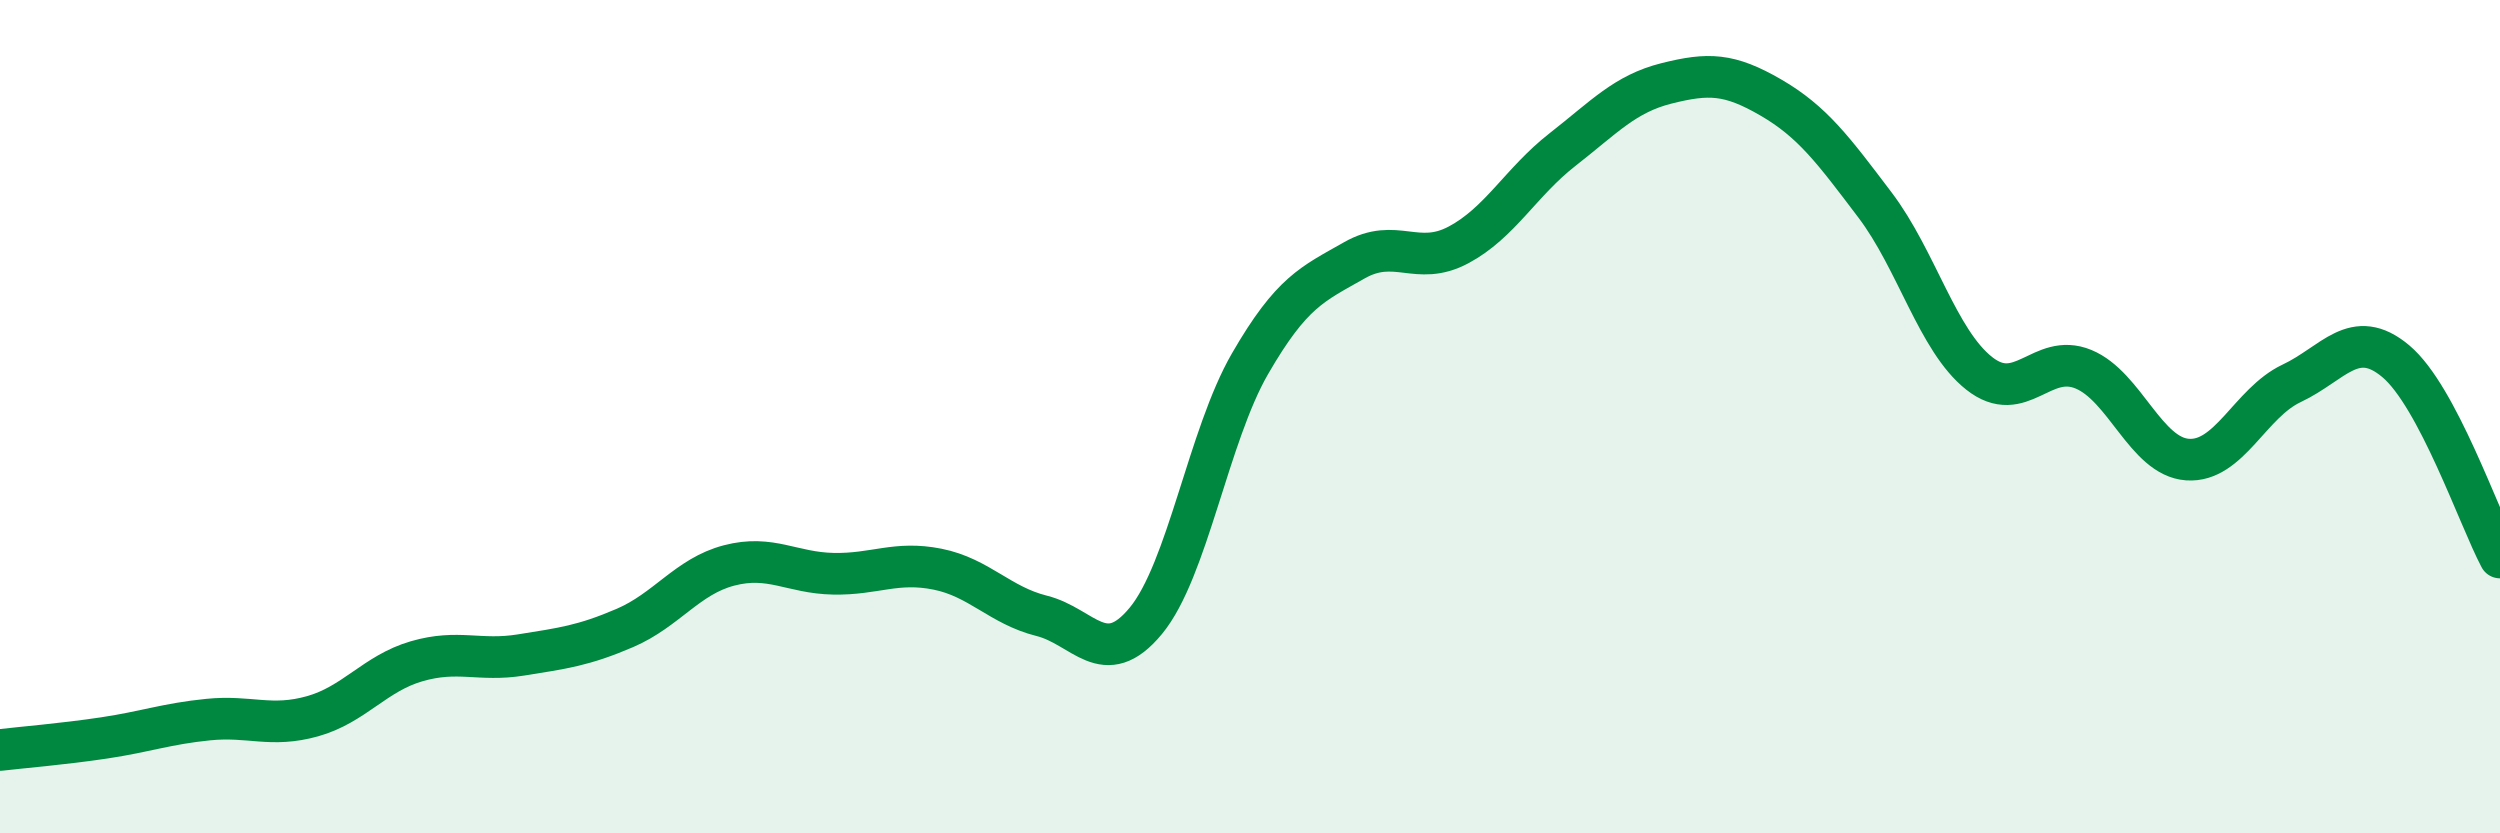
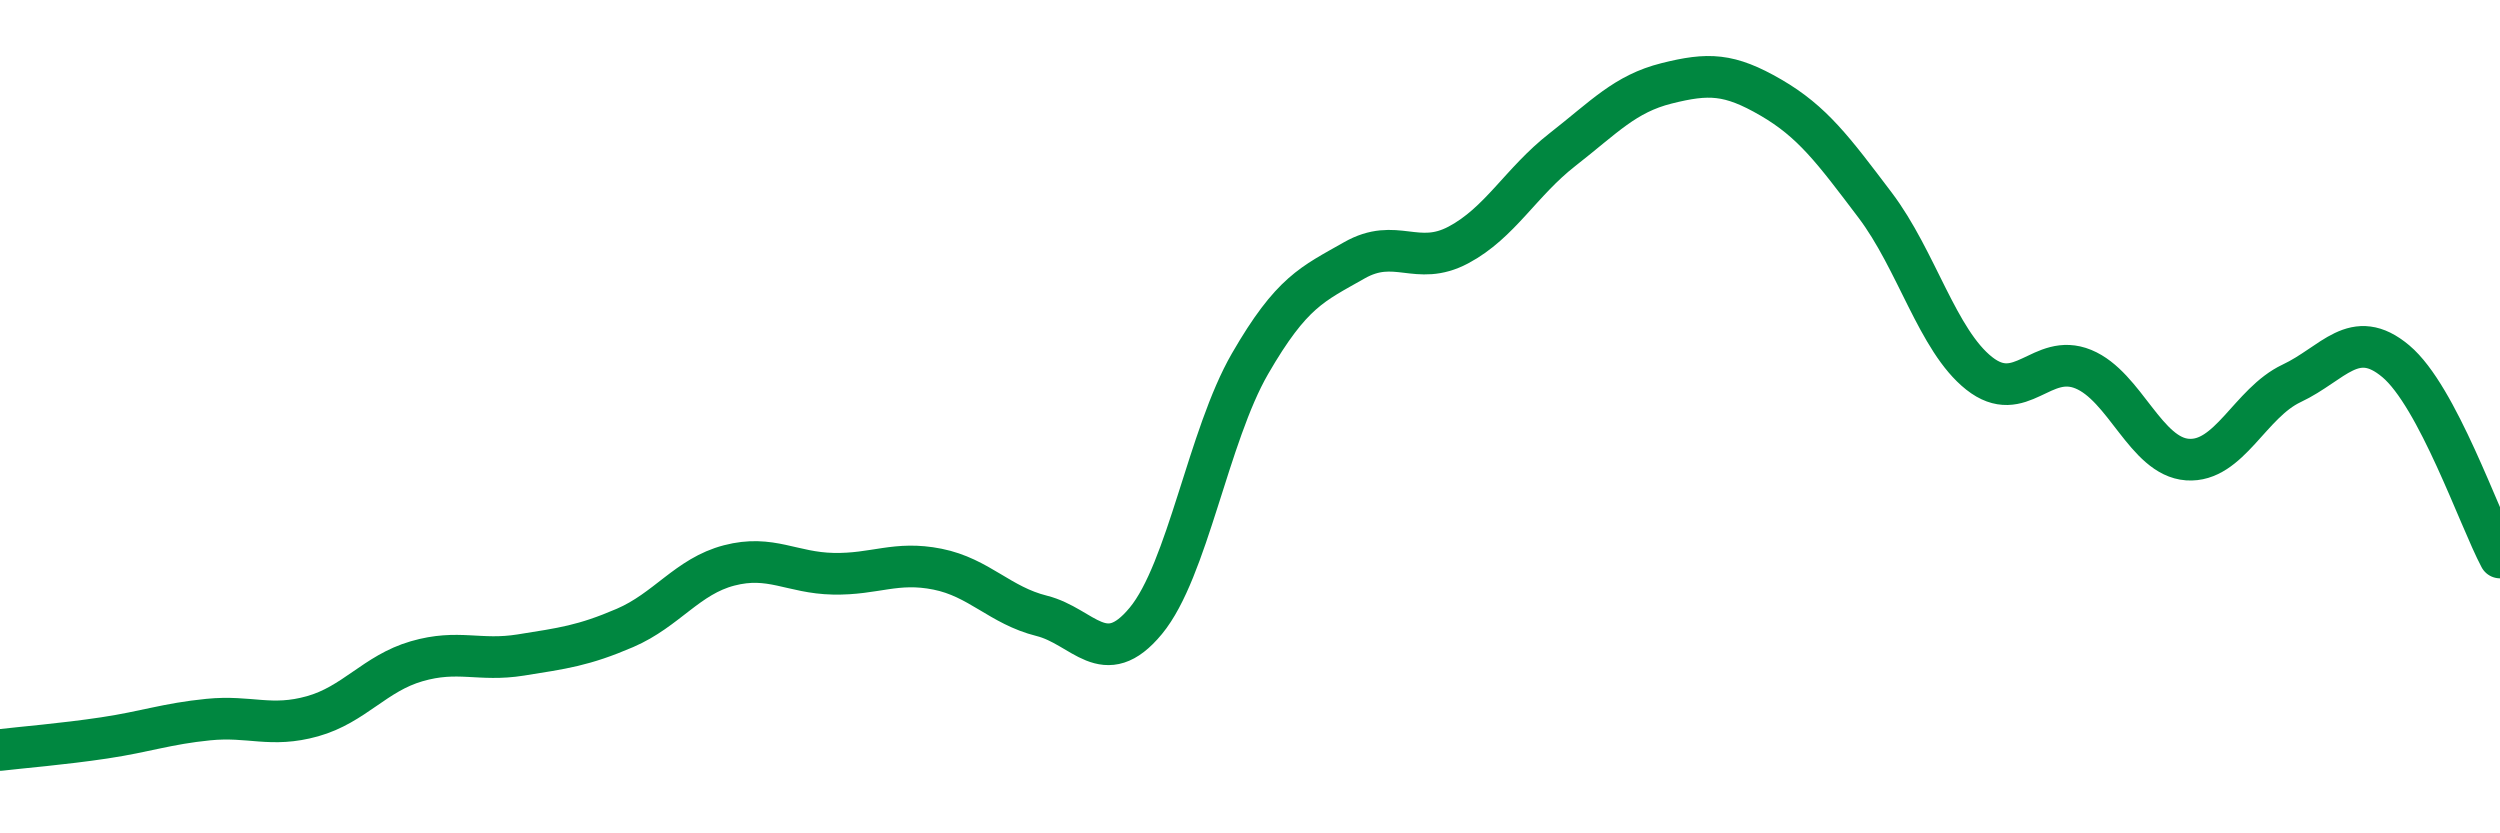
<svg xmlns="http://www.w3.org/2000/svg" width="60" height="20" viewBox="0 0 60 20">
-   <path d="M 0,18 C 0.5,17.94 1.5,17.86 2.5,17.71 C 3.5,17.56 4,17.37 5,17.27 C 6,17.17 6.5,17.47 7.5,17.19 C 8.5,16.91 9,16.16 10,15.87 C 11,15.58 11.5,15.88 12.5,15.72 C 13.5,15.56 14,15.5 15,15.07 C 16,14.64 16.5,13.83 17.5,13.57 C 18.5,13.31 19,13.75 20,13.77 C 21,13.79 21.5,13.46 22.5,13.66 C 23.5,13.86 24,14.53 25,14.78 C 26,15.03 26.5,16.11 27.5,14.9 C 28.5,13.69 29,10.46 30,8.73 C 31,7 31.5,6.82 32.5,6.25 C 33.5,5.68 34,6.41 35,5.88 C 36,5.35 36.5,4.37 37.5,3.59 C 38.5,2.81 39,2.25 40,2 C 41,1.75 41.5,1.76 42.5,2.34 C 43.5,2.92 44,3.6 45,4.92 C 46,6.24 46.5,8.17 47.5,8.96 C 48.5,9.75 49,8.45 50,8.86 C 51,9.27 51.5,10.96 52.5,11.03 C 53.5,11.1 54,9.67 55,9.2 C 56,8.73 56.5,7.83 57.5,8.67 C 58.5,9.51 59.5,12.44 60,13.38L60 20L0 20Z" fill="#008740" opacity="0.1" stroke-linecap="round" stroke-linejoin="round" />
  <path d="M 0,18 C 0.5,17.94 1.5,17.86 2.5,17.71 C 3.5,17.56 4,17.37 5,17.27 C 6,17.17 6.5,17.47 7.5,17.19 C 8.5,16.91 9,16.16 10,15.87 C 11,15.58 11.5,15.88 12.5,15.72 C 13.5,15.56 14,15.5 15,15.07 C 16,14.64 16.5,13.83 17.5,13.57 C 18.5,13.31 19,13.75 20,13.77 C 21,13.79 21.5,13.46 22.5,13.66 C 23.5,13.86 24,14.53 25,14.78 C 26,15.03 26.5,16.11 27.5,14.9 C 28.5,13.69 29,10.46 30,8.73 C 31,7 31.5,6.82 32.5,6.25 C 33.5,5.68 34,6.41 35,5.88 C 36,5.35 36.5,4.37 37.5,3.59 C 38.5,2.81 39,2.25 40,2 C 41,1.75 41.5,1.76 42.5,2.34 C 43.5,2.92 44,3.6 45,4.92 C 46,6.24 46.5,8.17 47.5,8.96 C 48.5,9.75 49,8.45 50,8.86 C 51,9.27 51.5,10.96 52.5,11.03 C 53.5,11.1 54,9.67 55,9.2 C 56,8.73 56.5,7.83 57.5,8.67 C 58.5,9.51 59.5,12.44 60,13.38" stroke="#008740" stroke-width="1" fill="none" stroke-linecap="round" stroke-linejoin="round" />
</svg>